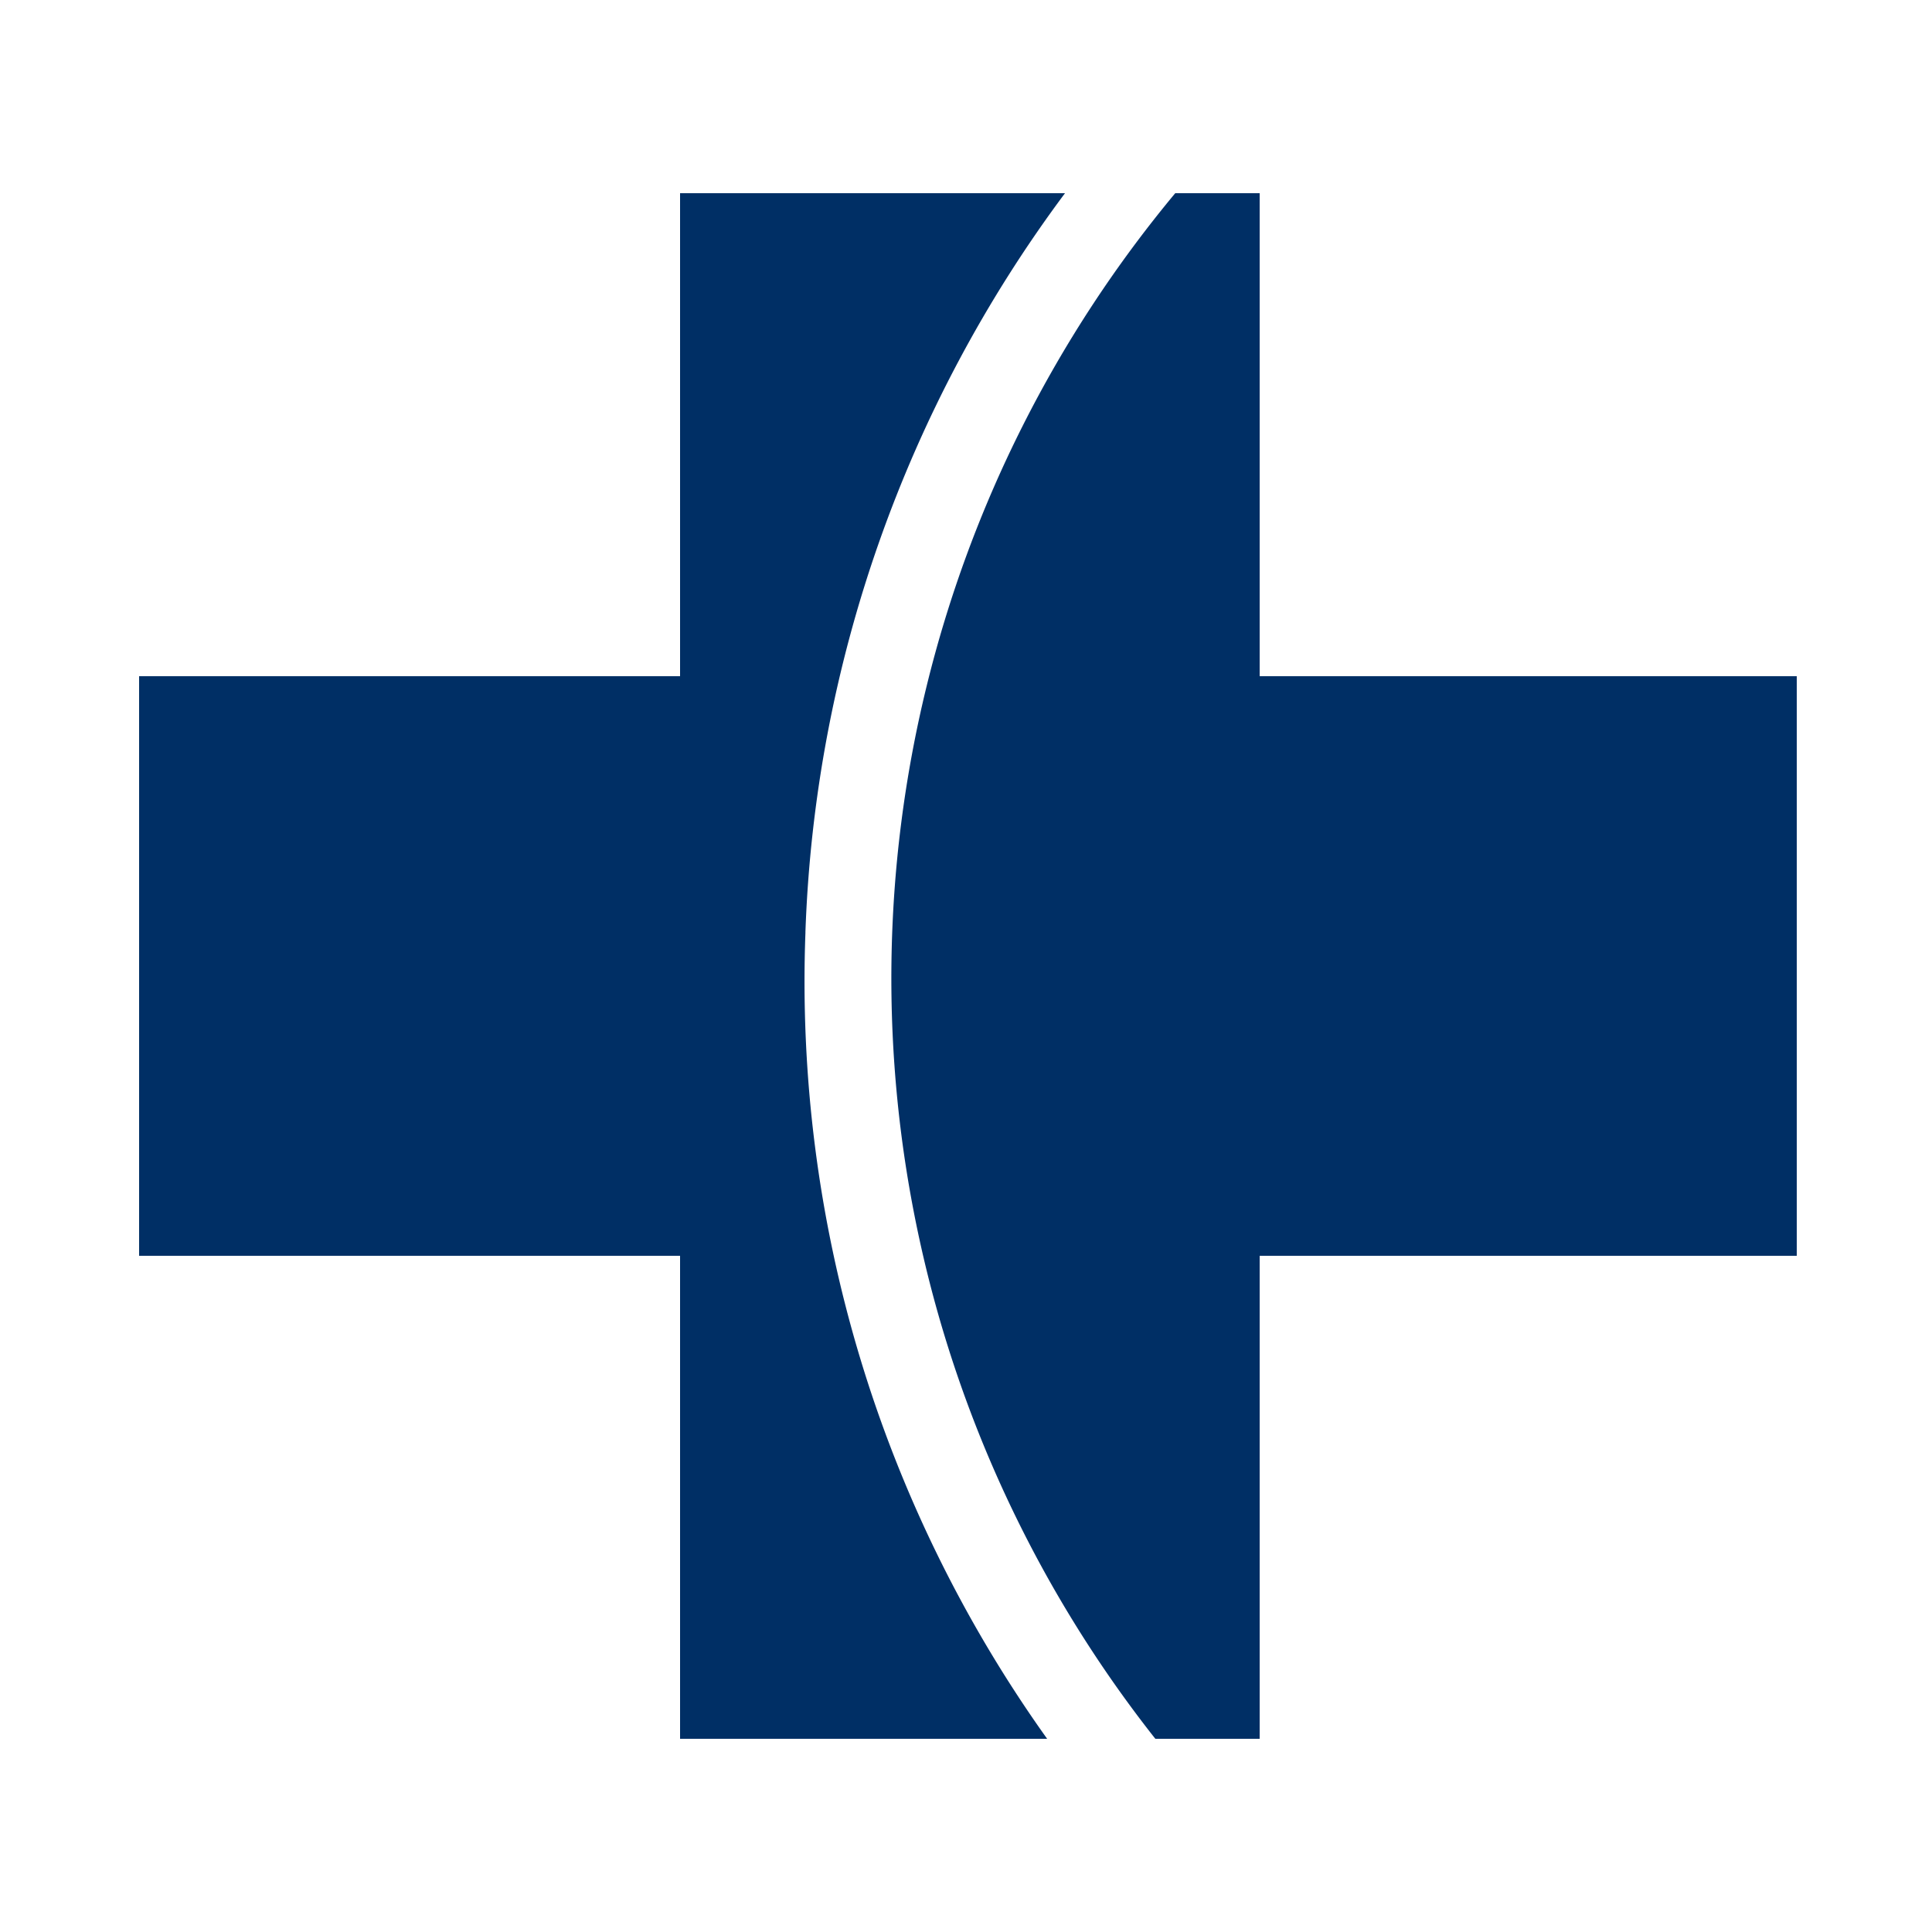
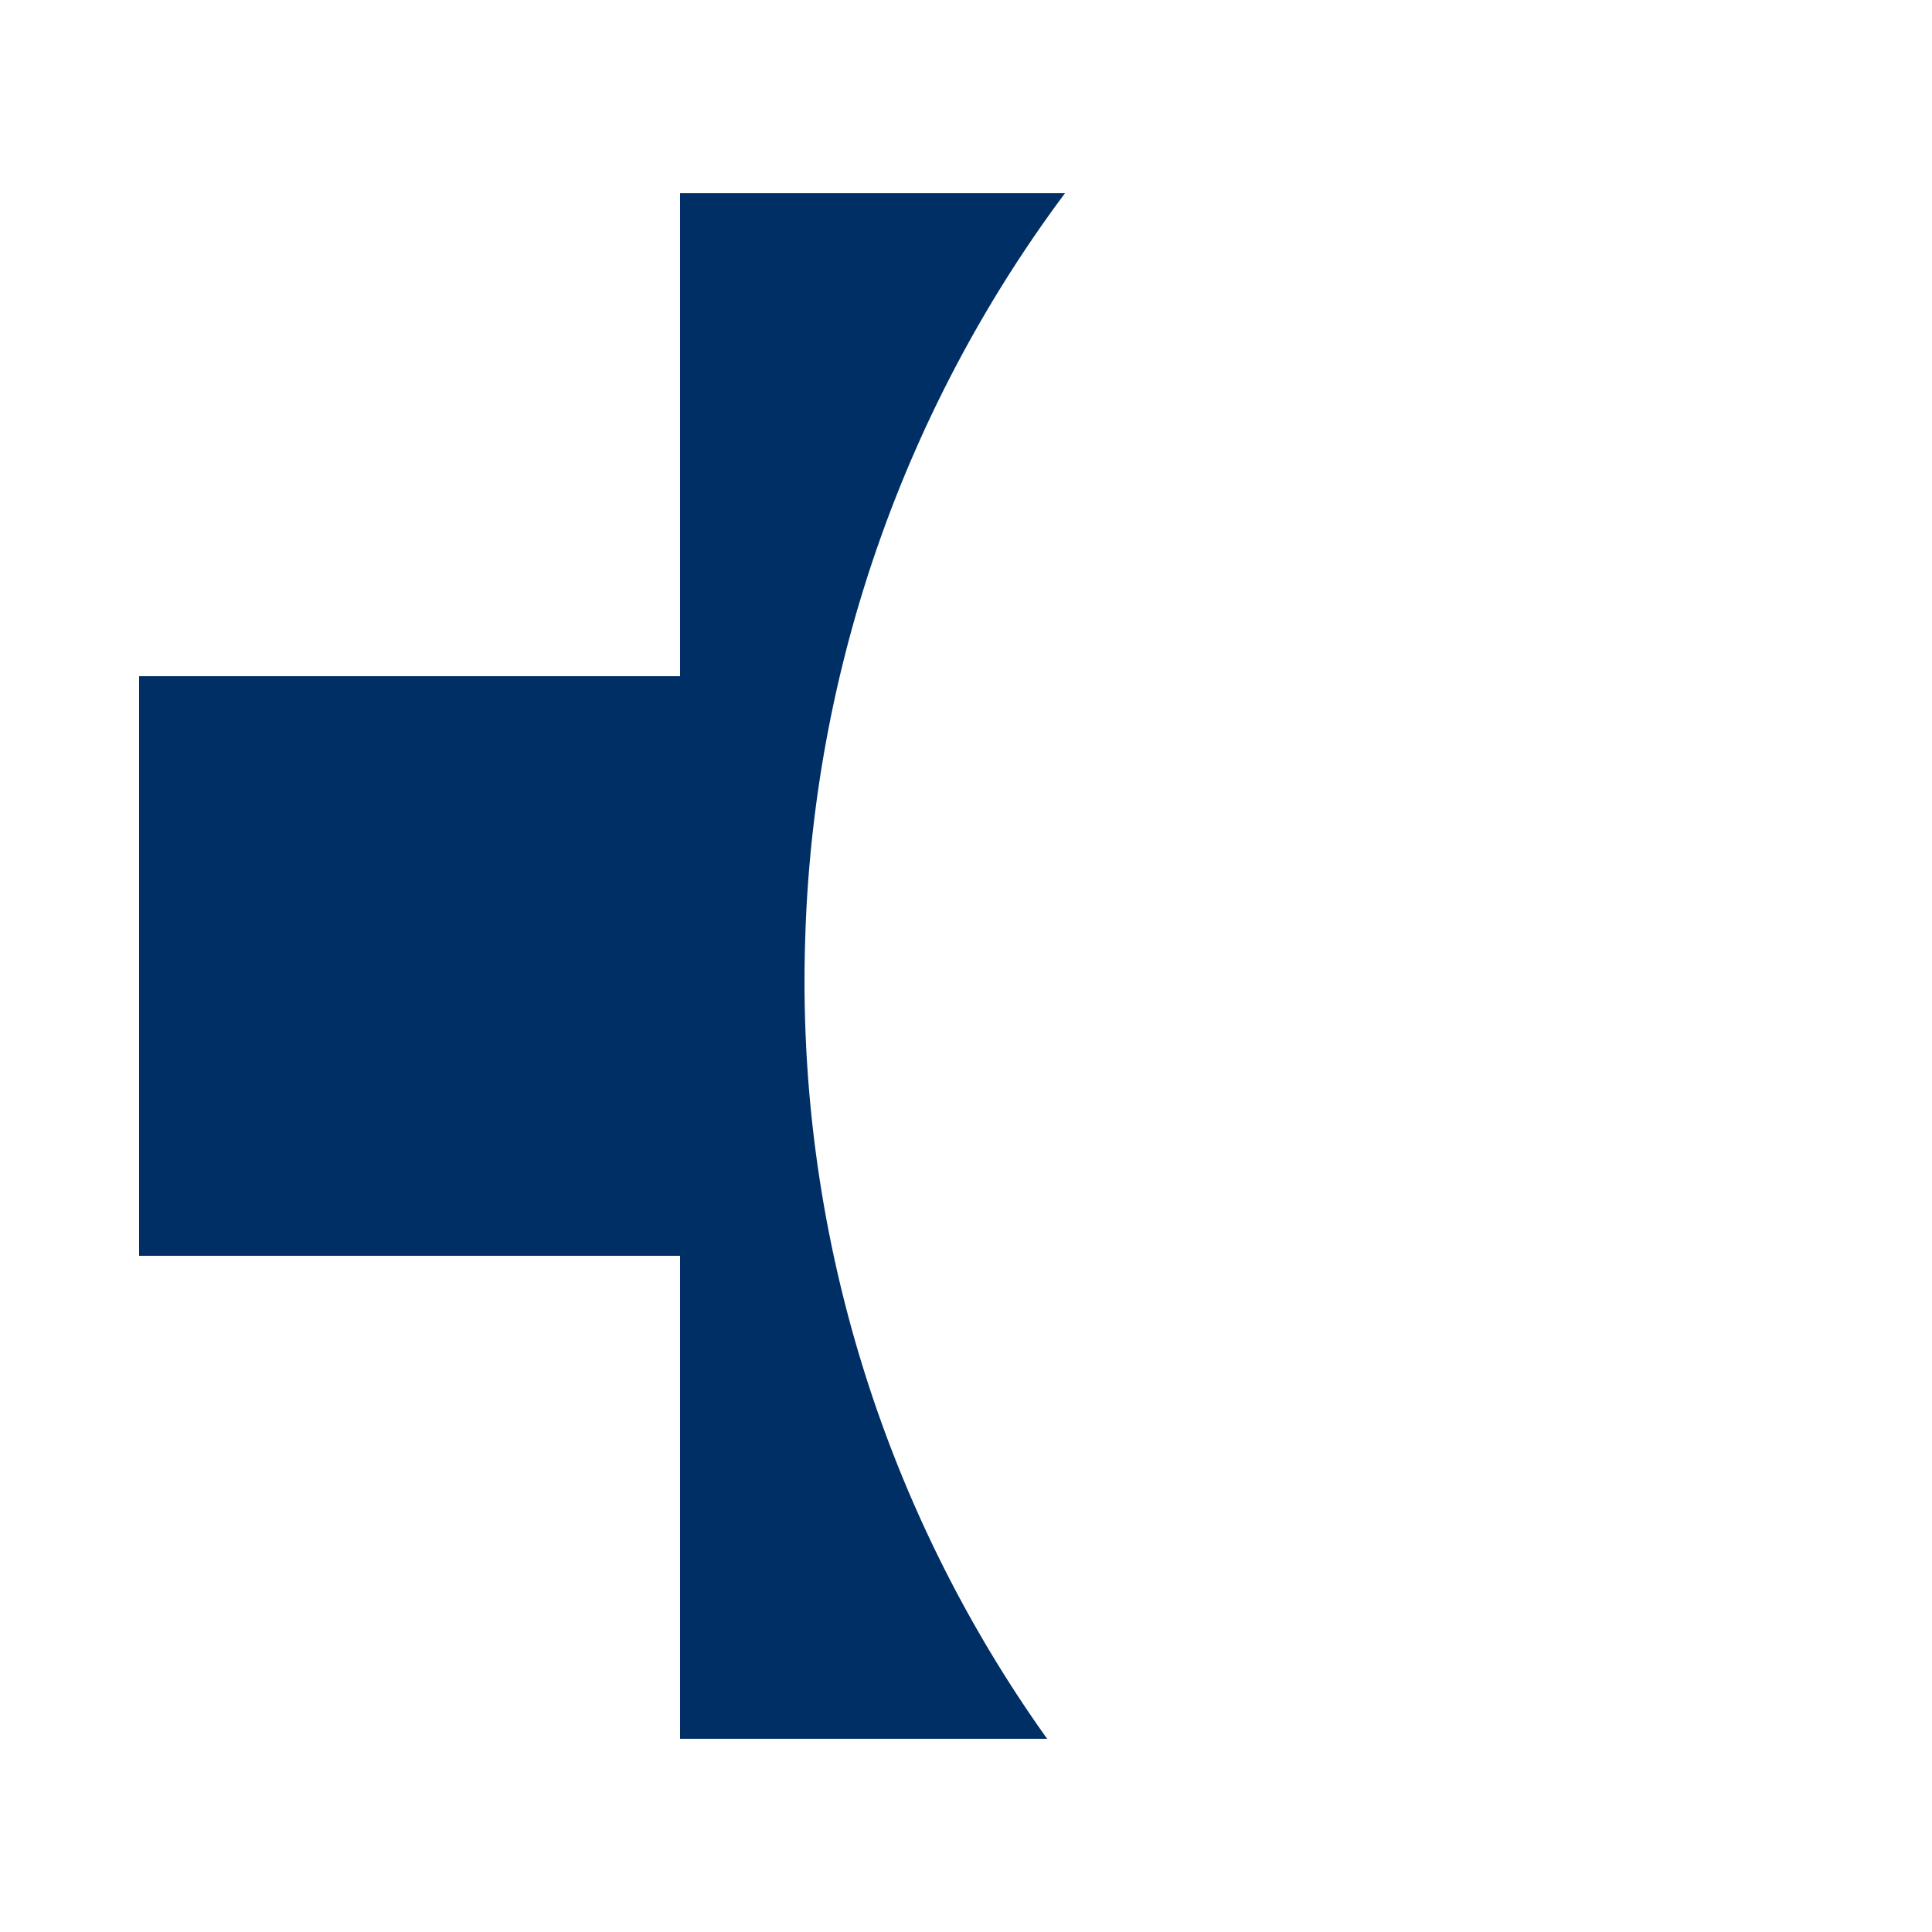
<svg xmlns="http://www.w3.org/2000/svg" id="Layer_1" data-name="Layer 1" viewBox="0 0 500 500">
-   <path d="M326,175V50H304.15A317.68,317.68,0,0,0,299,450h27V325H465V175H326" fill="#002f65" />
  <path d="M208.44,241.31A339.74,339.74,0,0,1,275.62,50H176V175H36V325H176V450h95a337.3,337.3,0,0,1-62.55-208.69" fill="#002f65" />
  <rect x="36" y="50" width="429" height="400" fill="none" />
</svg>